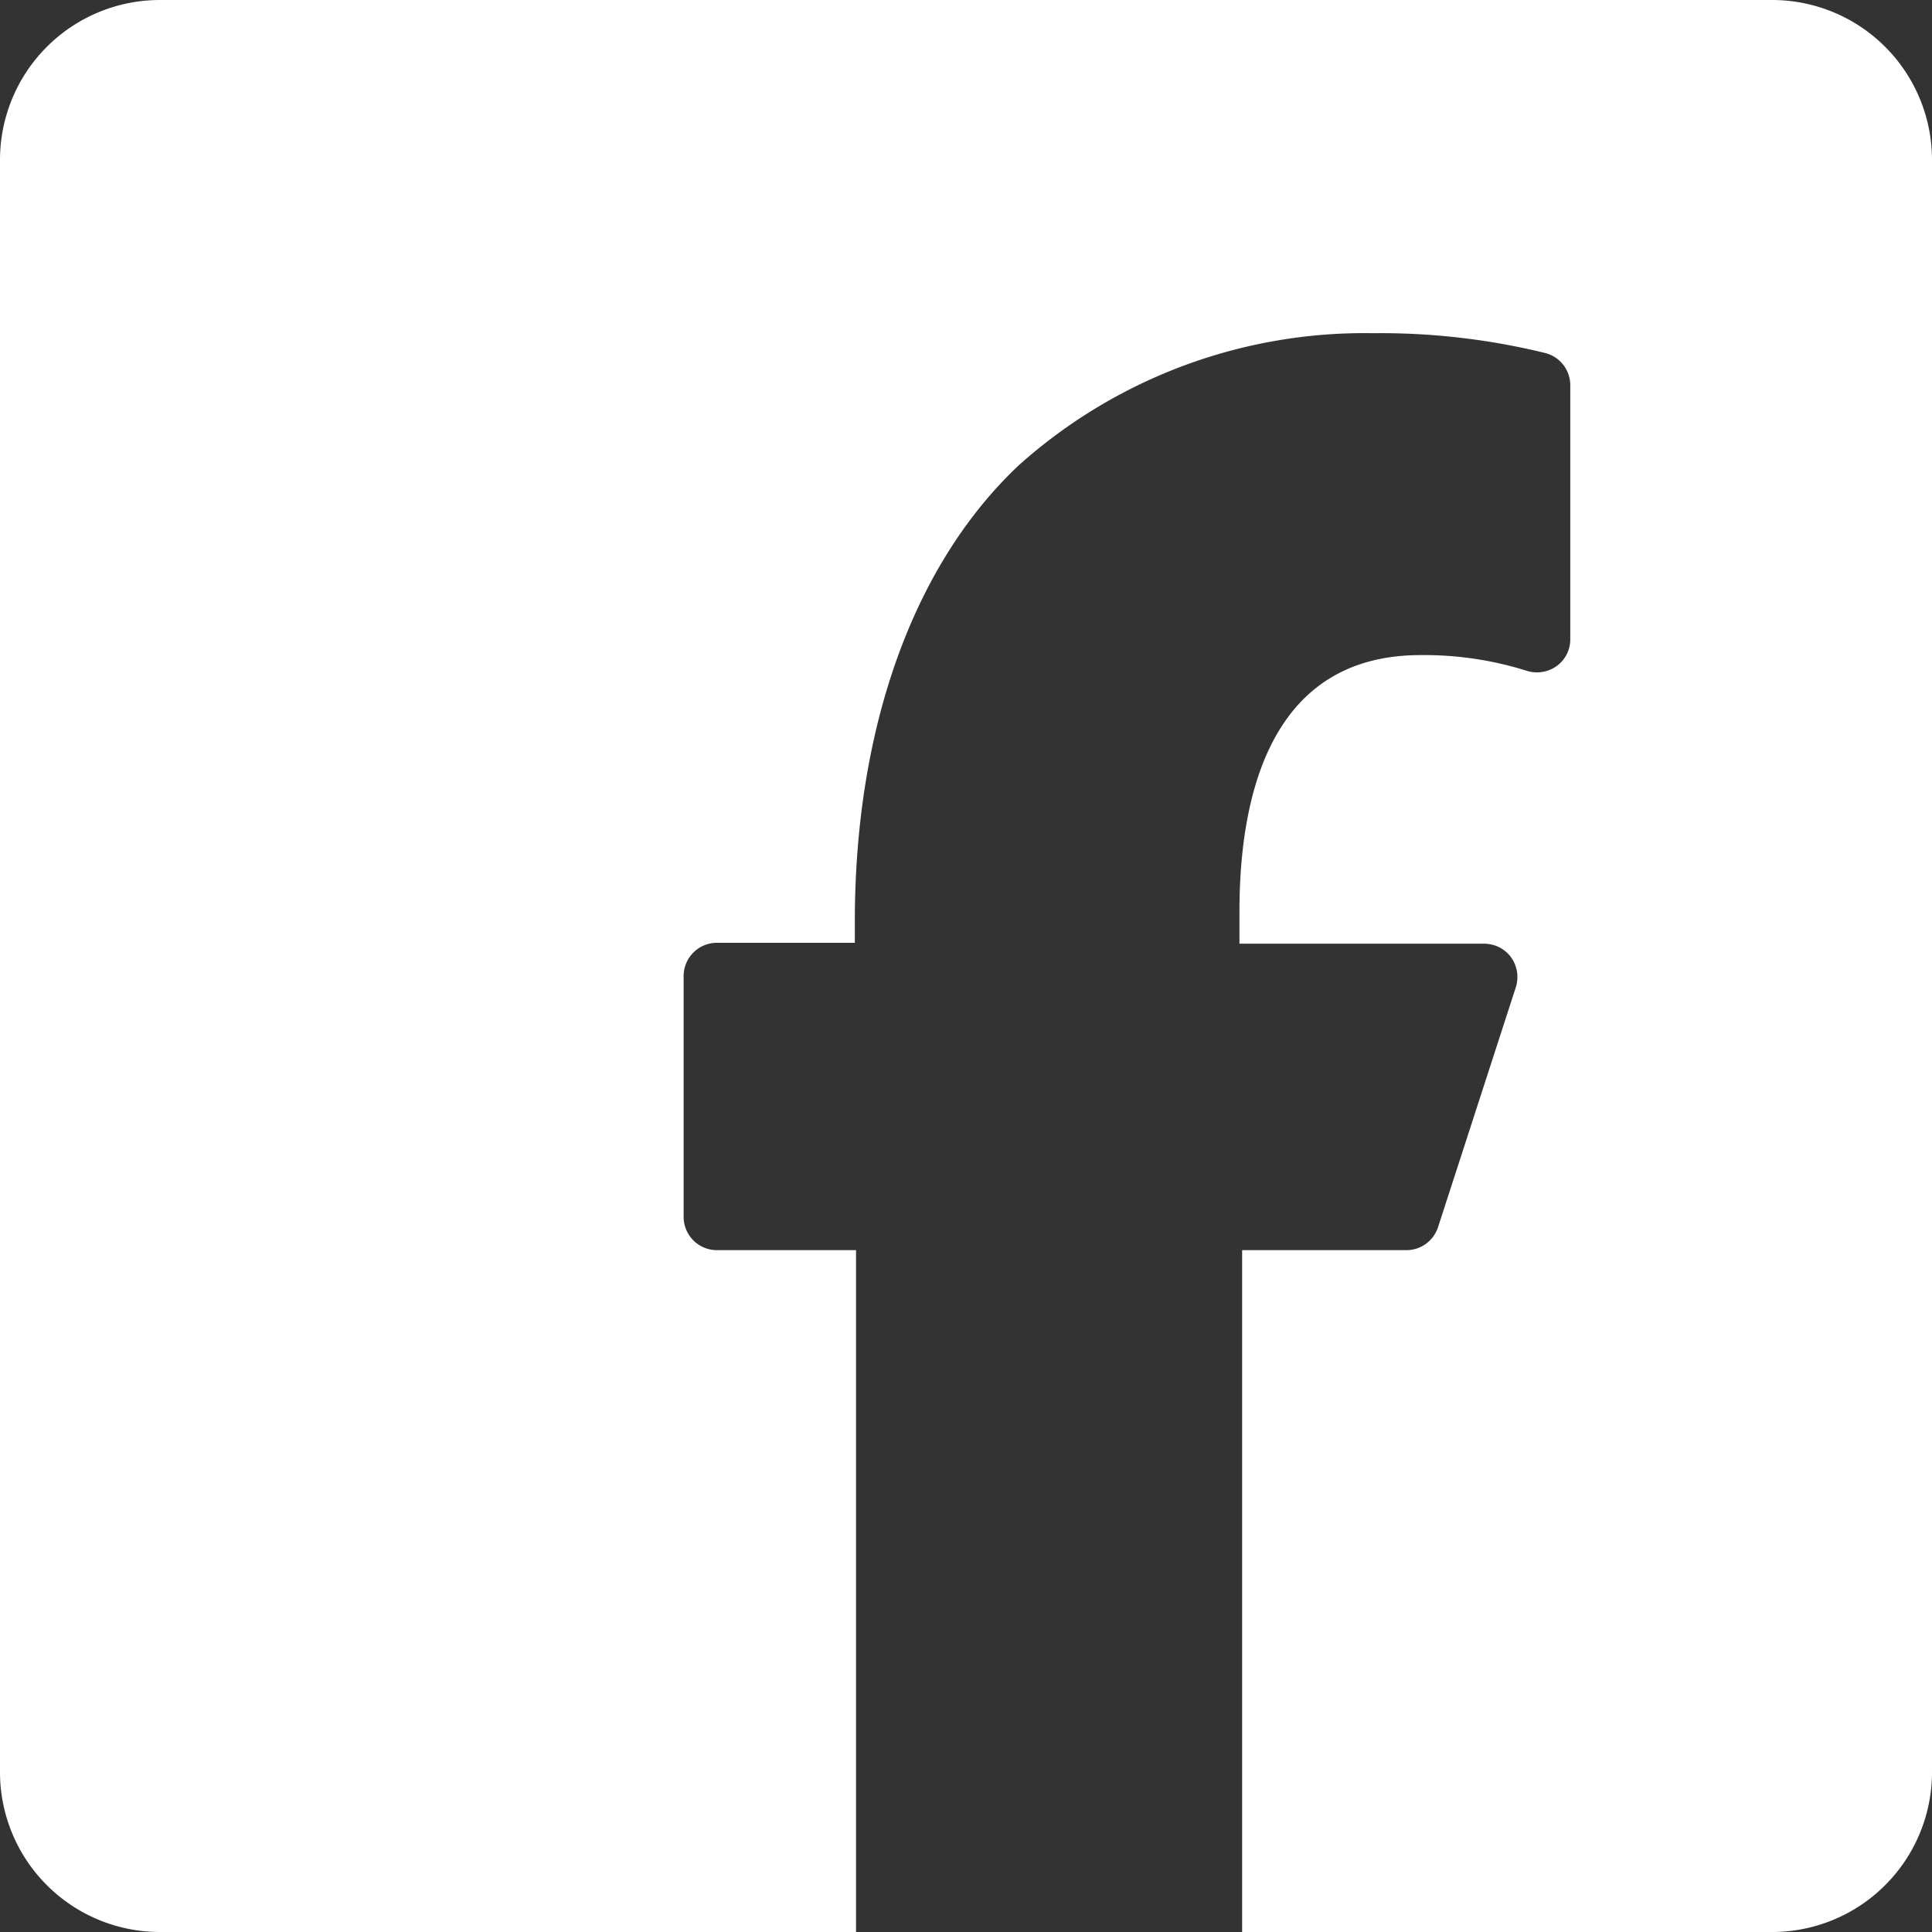
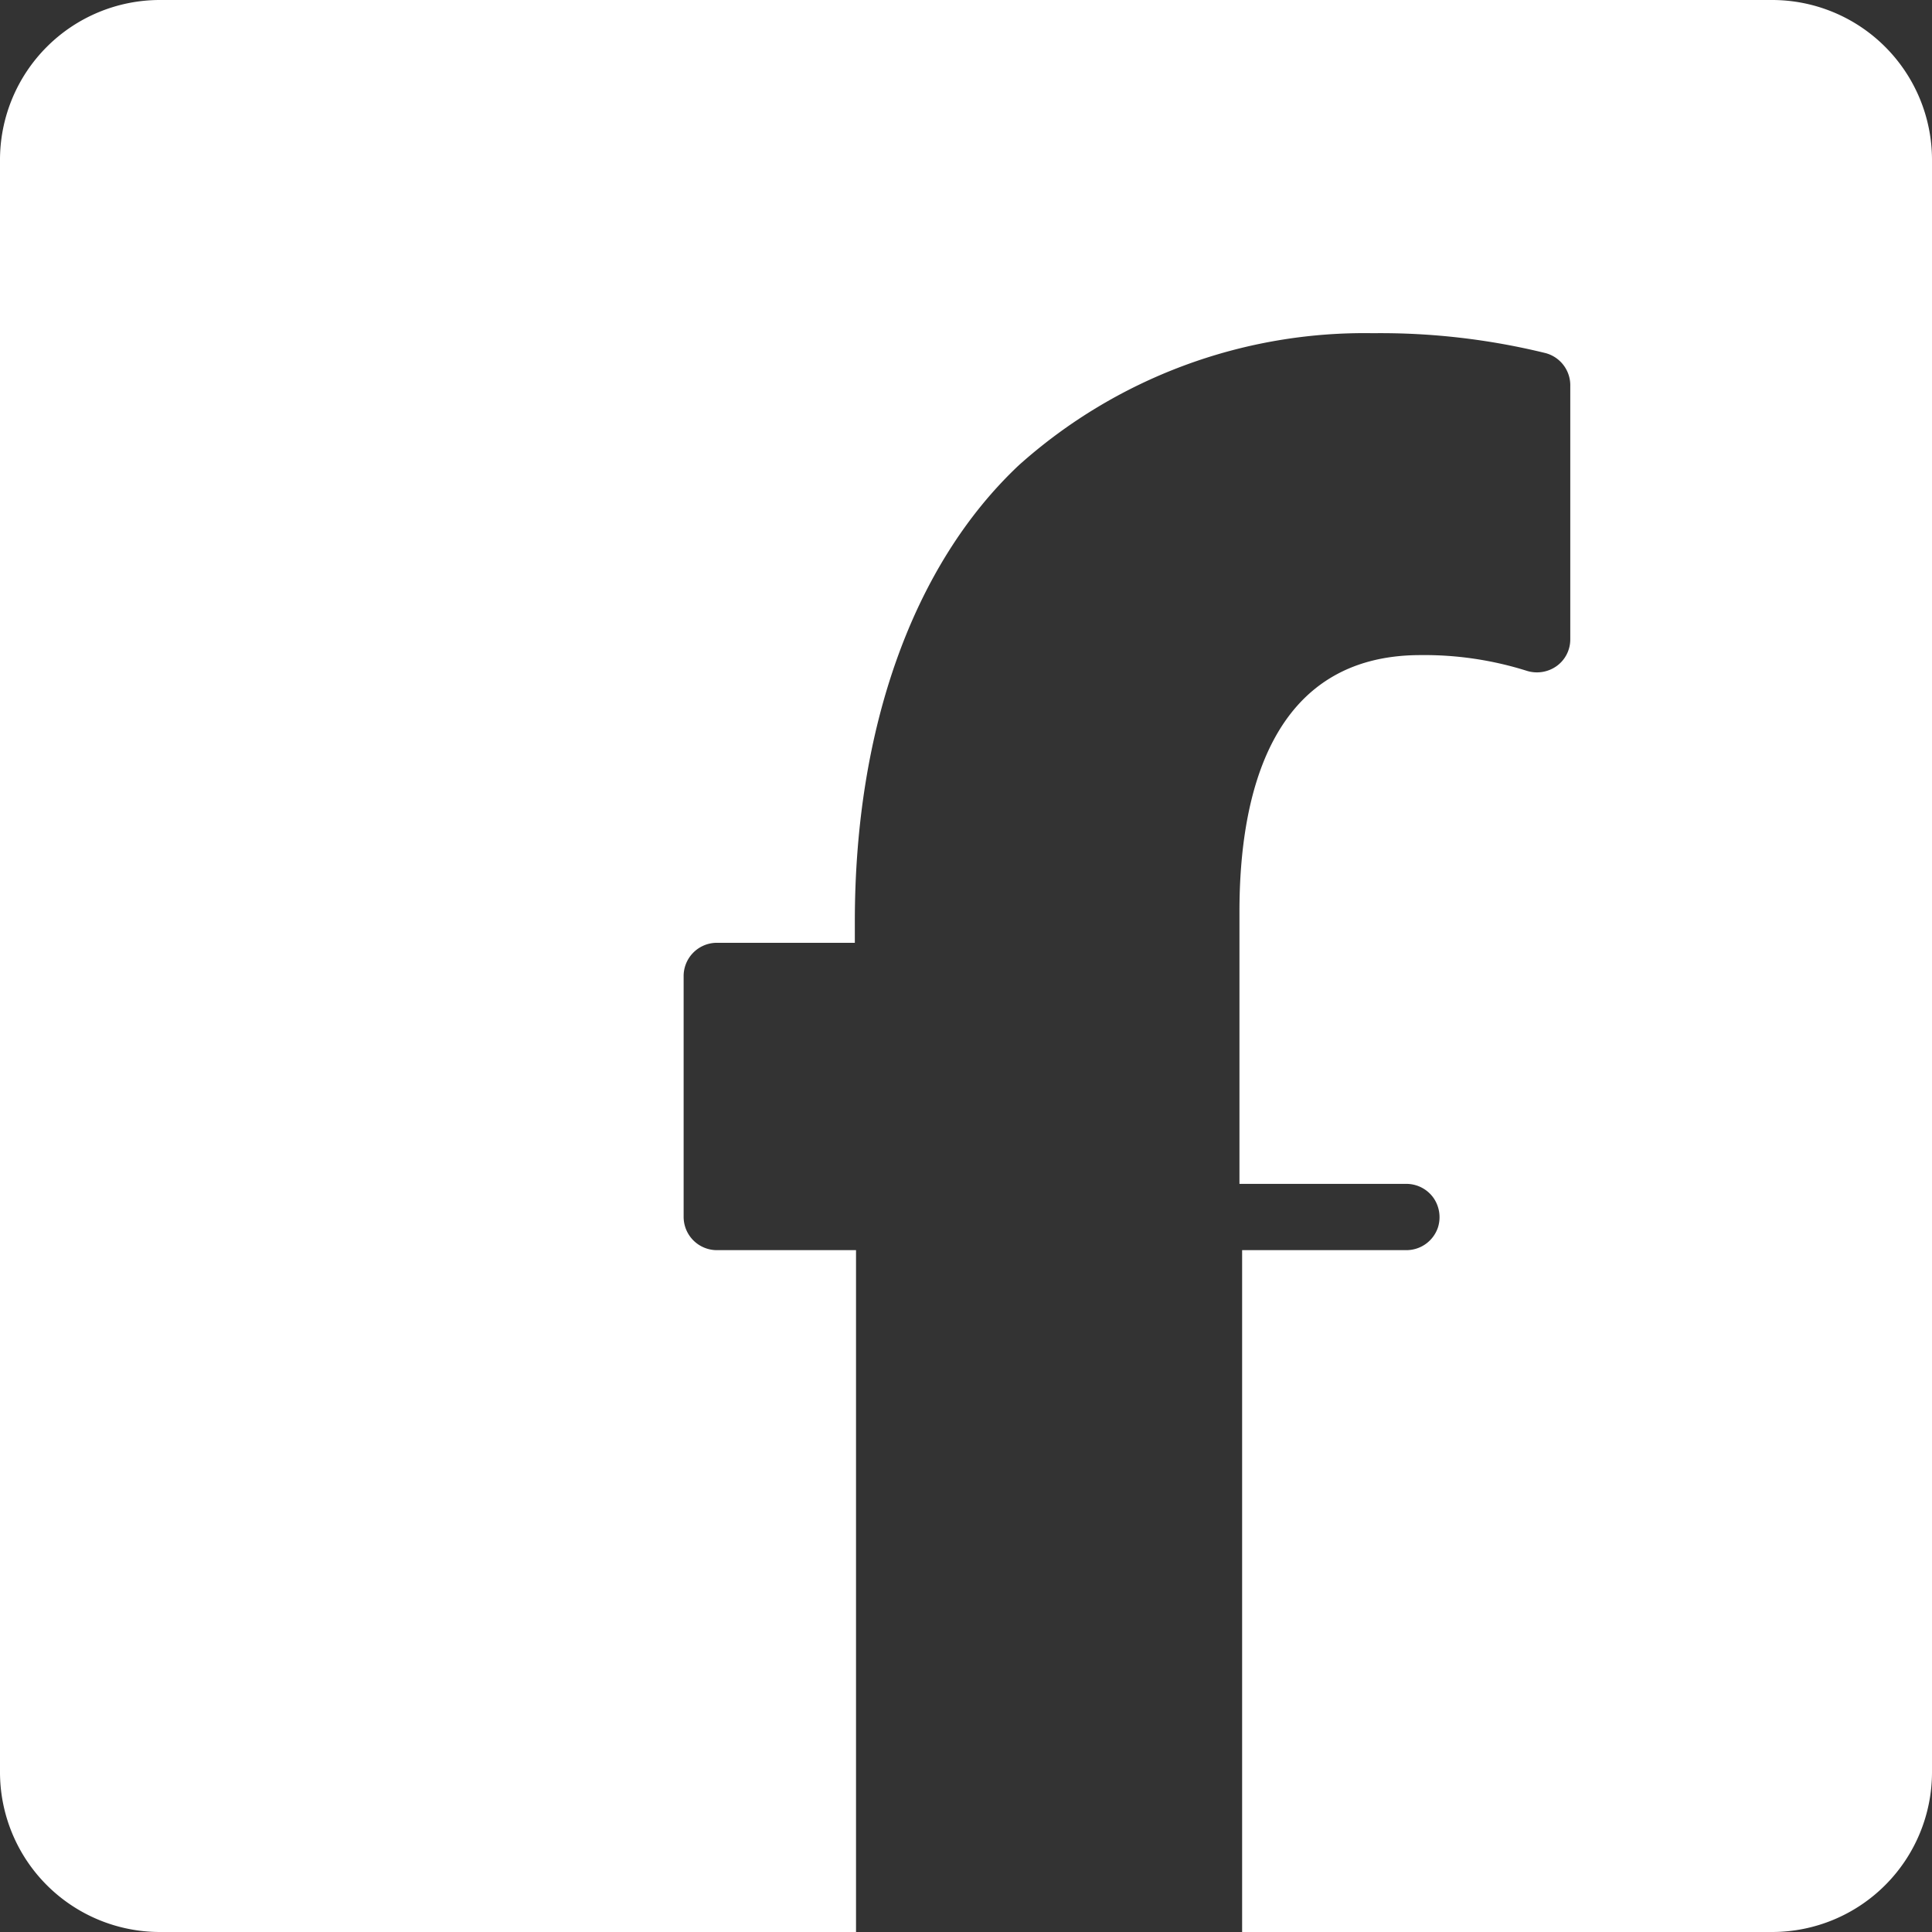
<svg xmlns="http://www.w3.org/2000/svg" width="65" height="65" viewBox="0 0 65 65">
  <rect x="0" y="0" width="65" height="65" fill="#333333" stroke="none" />
  <title>almapharm-Web-Icons_Social_RZ</title>
-   <path d="M65,59.63A5.38,5.38,0,0,1,59.63,65H41.79V42.06h5.53a1.12,1.12,0,0,0,1.06-.77L51,33.21a1.14,1.14,0,0,0-.16-1,1.12,1.12,0,0,0-.91-.46H41.7V30.67c0-3.93,1.06-8.63,6.09-8.63a11.46,11.46,0,0,1,3.58.53,1.14,1.14,0,0,0,1-.16,1.1,1.1,0,0,0,.46-.9V13A1.12,1.12,0,0,0,52,11.88a23.29,23.29,0,0,0-5.81-.67,17.43,17.43,0,0,0-11.91,4.44C30.72,19,28.76,24.5,28.76,31v.72H24.08A1.12,1.12,0,0,0,23,32.86v8.08a1.12,1.12,0,0,0,1.12,1.12h4.68V65H5.37A5.38,5.38,0,0,1,0,59.63V5.37A5.38,5.38,0,0,1,5.37,0H59.63A5.38,5.38,0,0,1,65,5.37Z" fill="#fff" />
+   <path d="M65,59.63A5.38,5.38,0,0,1,59.63,65H41.79V42.06h5.53a1.12,1.12,0,0,0,1.06-.77a1.14,1.14,0,0,0-.16-1,1.12,1.12,0,0,0-.91-.46H41.7V30.67c0-3.93,1.06-8.63,6.09-8.63a11.46,11.46,0,0,1,3.58.53,1.14,1.14,0,0,0,1-.16,1.1,1.1,0,0,0,.46-.9V13A1.12,1.12,0,0,0,52,11.88a23.29,23.29,0,0,0-5.81-.67,17.43,17.43,0,0,0-11.91,4.44C30.72,19,28.76,24.5,28.76,31v.72H24.08A1.12,1.12,0,0,0,23,32.86v8.08a1.12,1.12,0,0,0,1.12,1.12h4.68V65H5.37A5.38,5.38,0,0,1,0,59.63V5.37A5.38,5.38,0,0,1,5.37,0H59.63A5.38,5.38,0,0,1,65,5.37Z" fill="#fff" />
</svg>